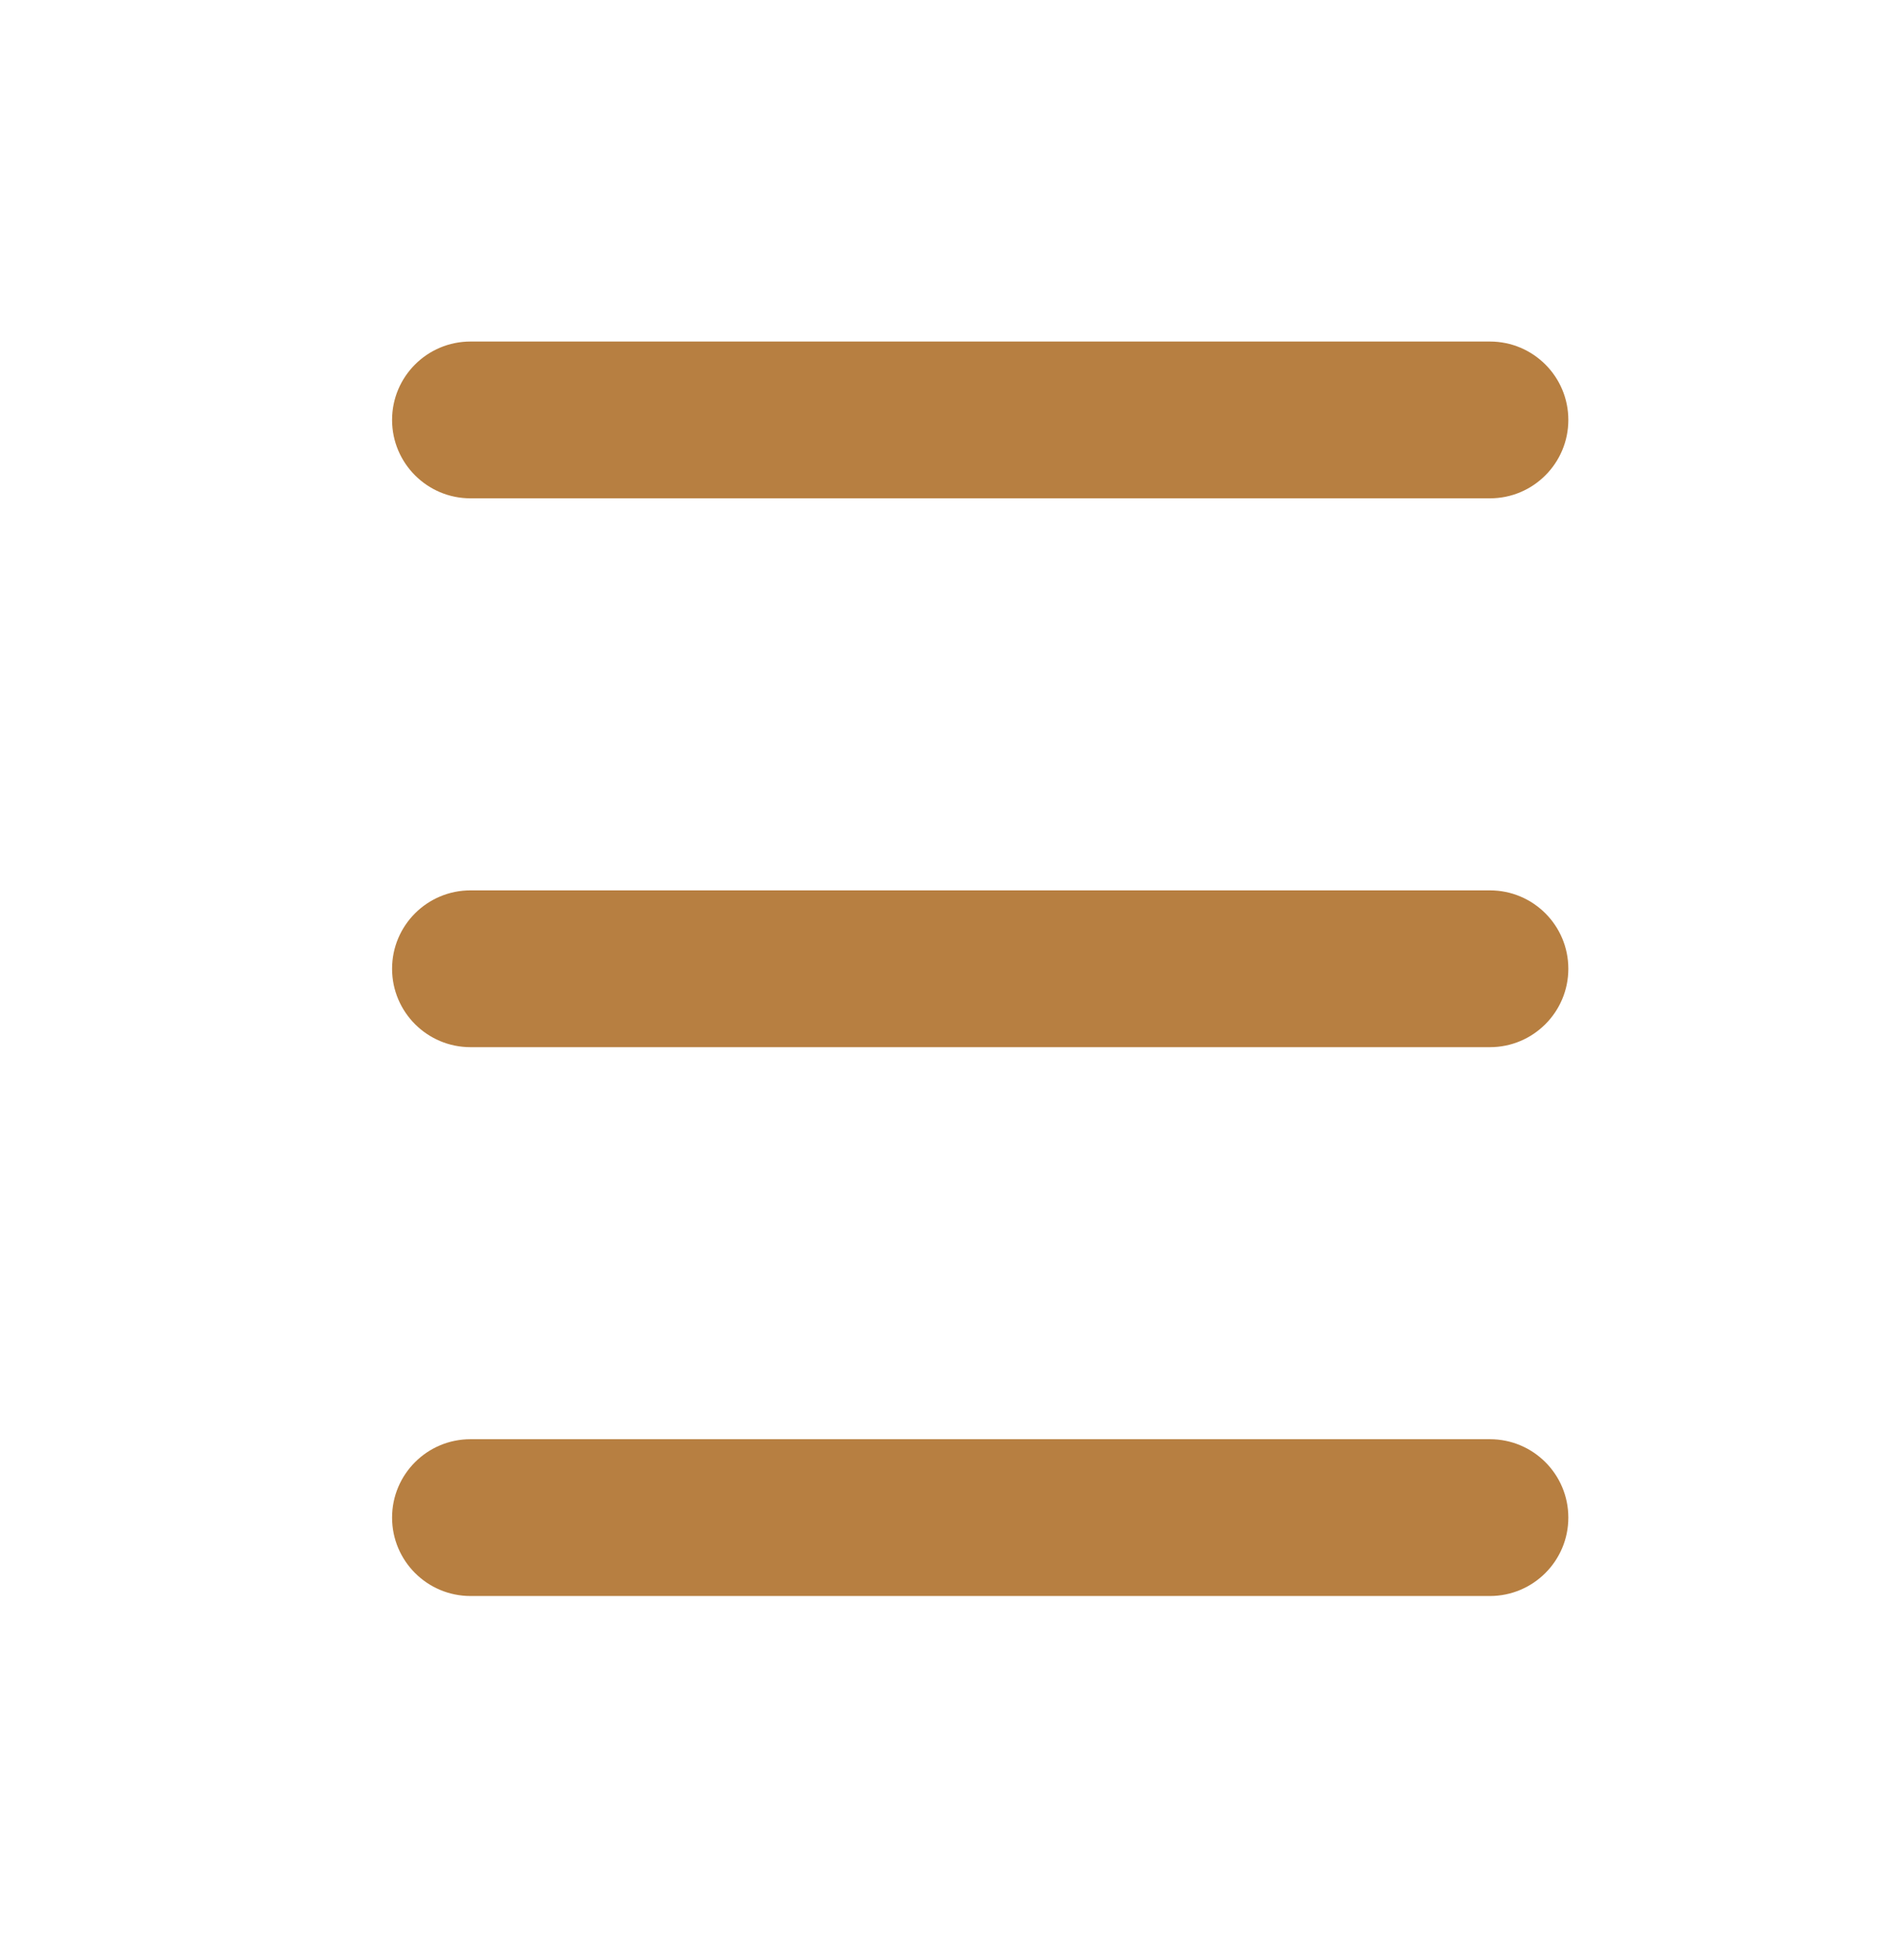
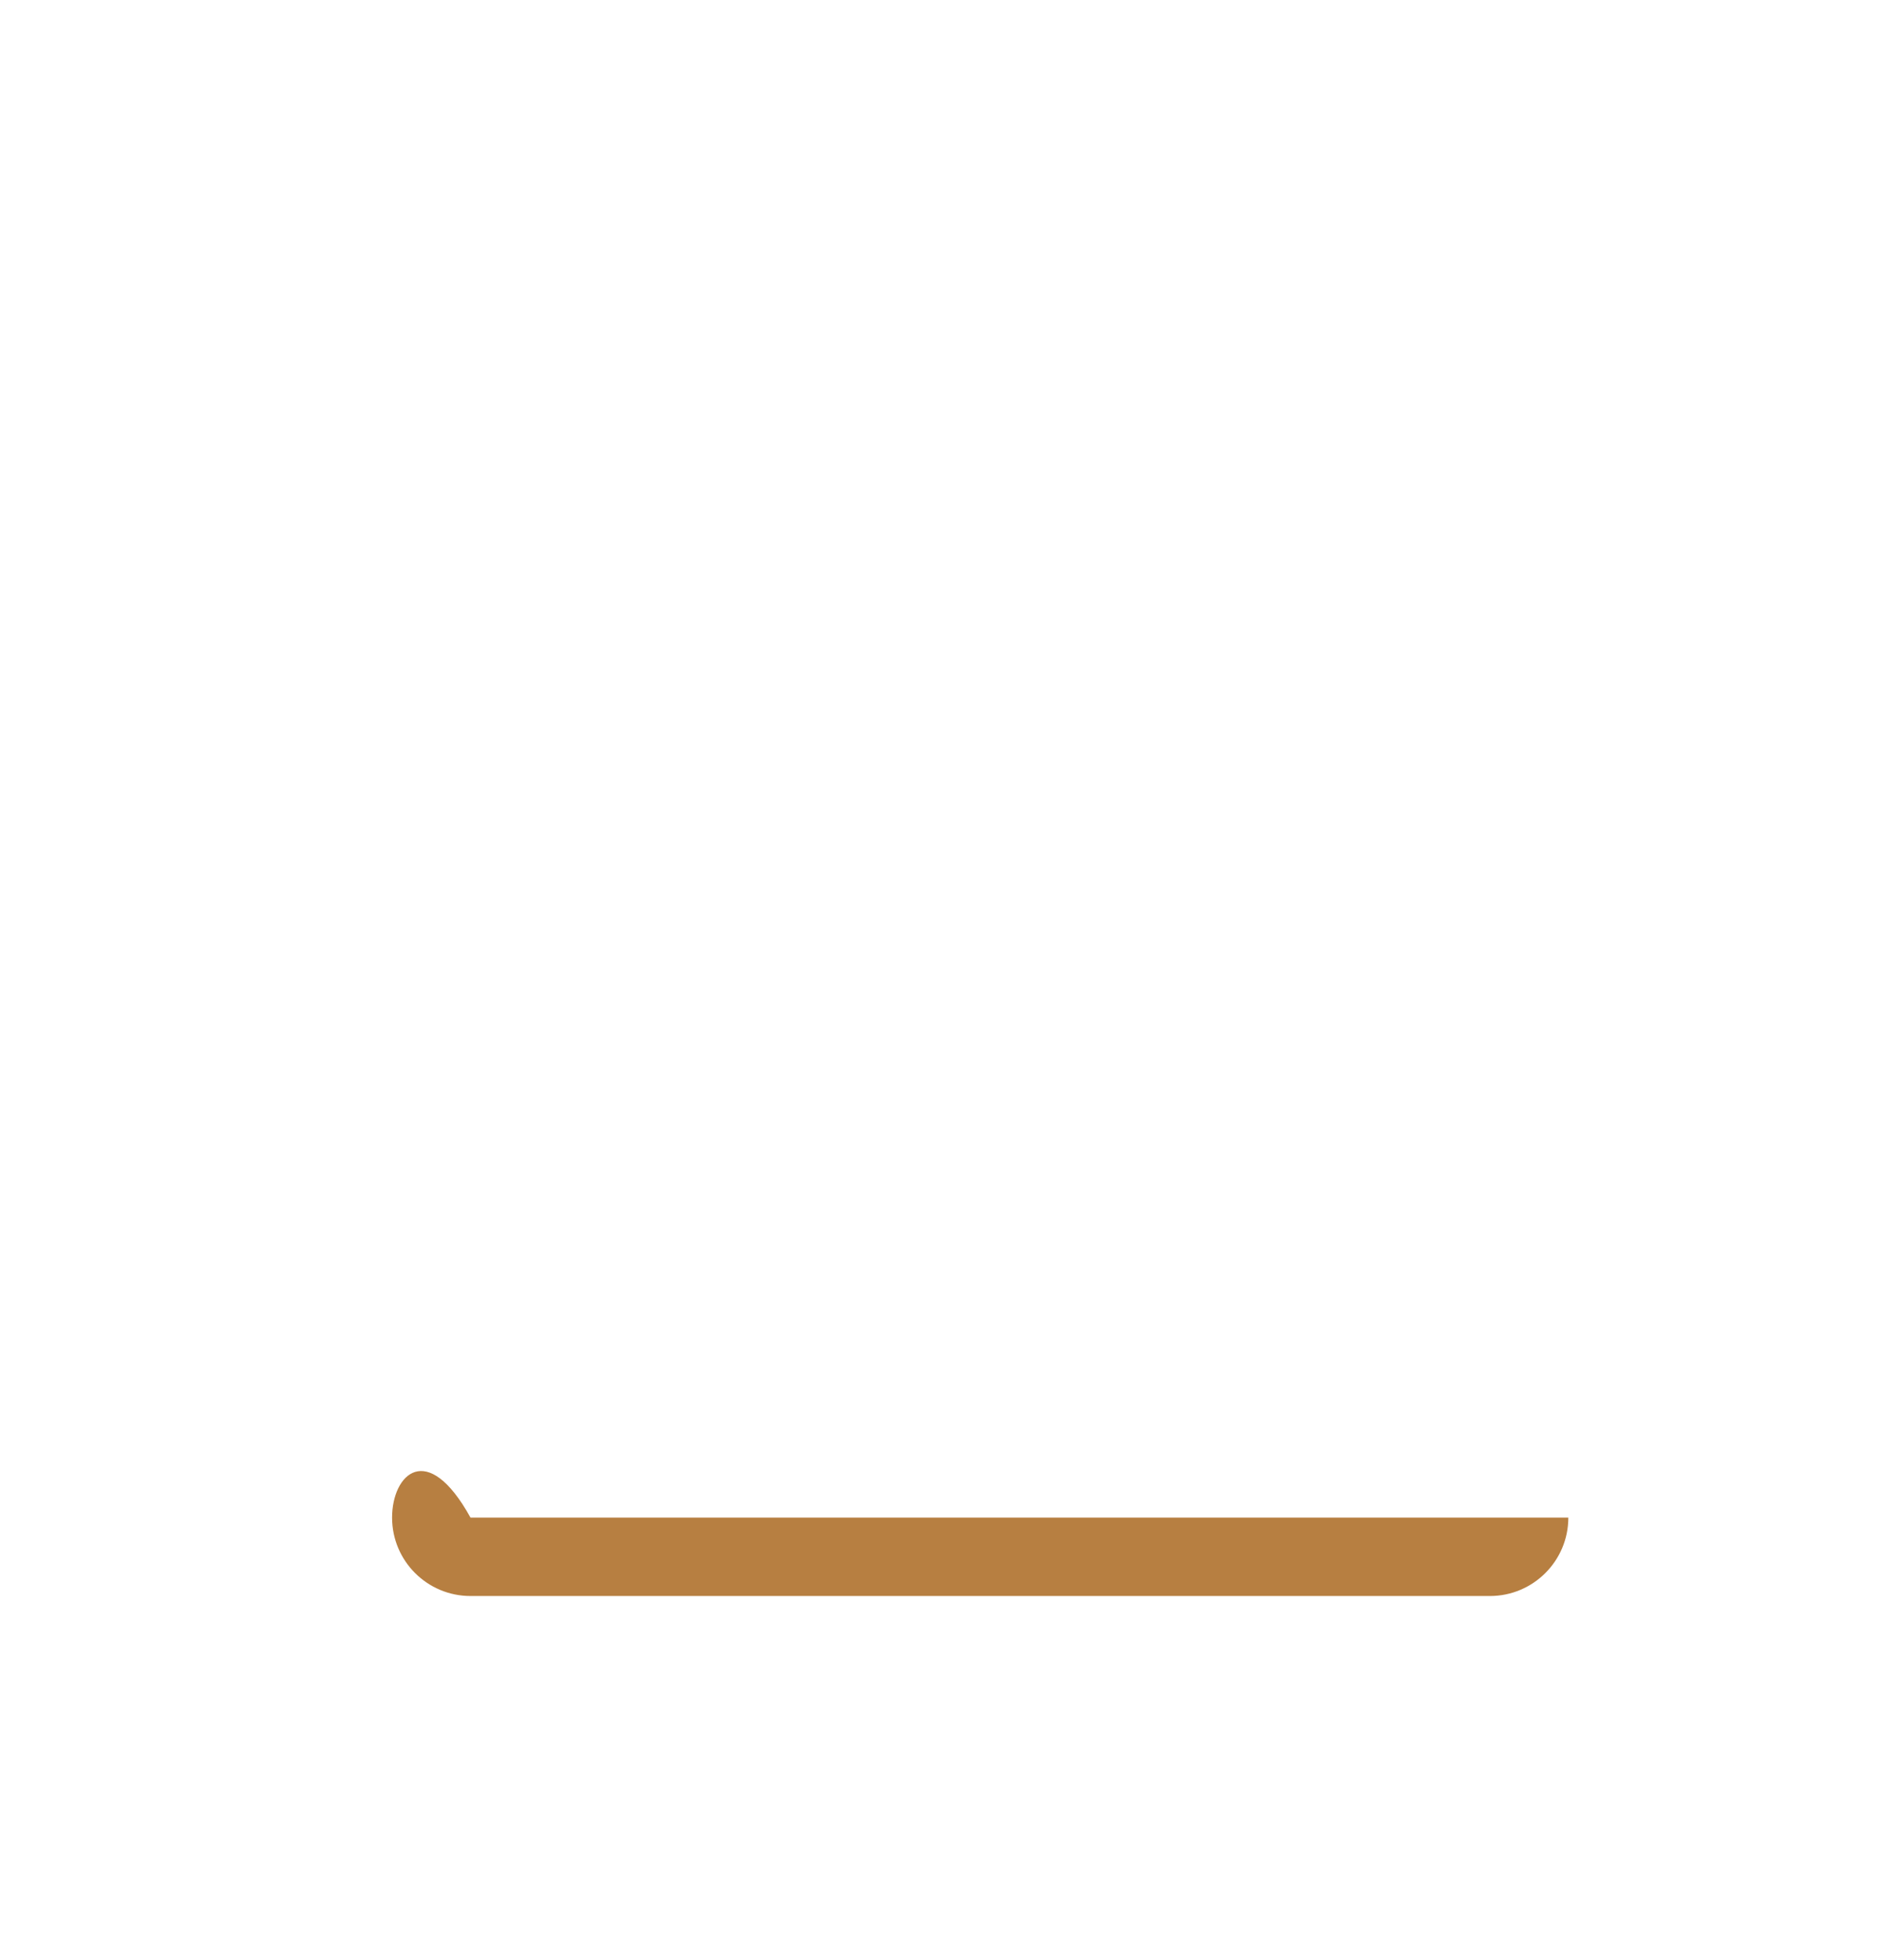
<svg xmlns="http://www.w3.org/2000/svg" width="24" height="25" viewBox="0 0 24 25" fill="none">
-   <path d="M5 19.356C5 19.908 5.448 20.356 6 20.356H19C19.552 20.356 20 19.908 20 19.356C20 18.803 19.552 18.356 19 18.356H6C5.448 18.356 5 18.803 5 19.356Z" fill="#B77F41" />
-   <path d="M5 12.356C5 12.908 5.448 13.356 6 13.356H19C19.552 13.356 20 12.908 20 12.356C20 11.803 19.552 11.356 19 11.356H6C5.448 11.356 5 11.803 5 12.356Z" fill="#B77F41" />
-   <path d="M5 5.356C5 5.908 5.448 6.356 6 6.356H19C19.552 6.356 20 5.908 20 5.356C20 4.803 19.552 4.356 19 4.356H6C5.448 4.356 5 4.803 5 5.356Z" fill="#B77F41" />
+   <path d="M5 19.356C5 19.908 5.448 20.356 6 20.356H19C19.552 20.356 20 19.908 20 19.356H6C5.448 18.356 5 18.803 5 19.356Z" fill="#B77F41" />
</svg>